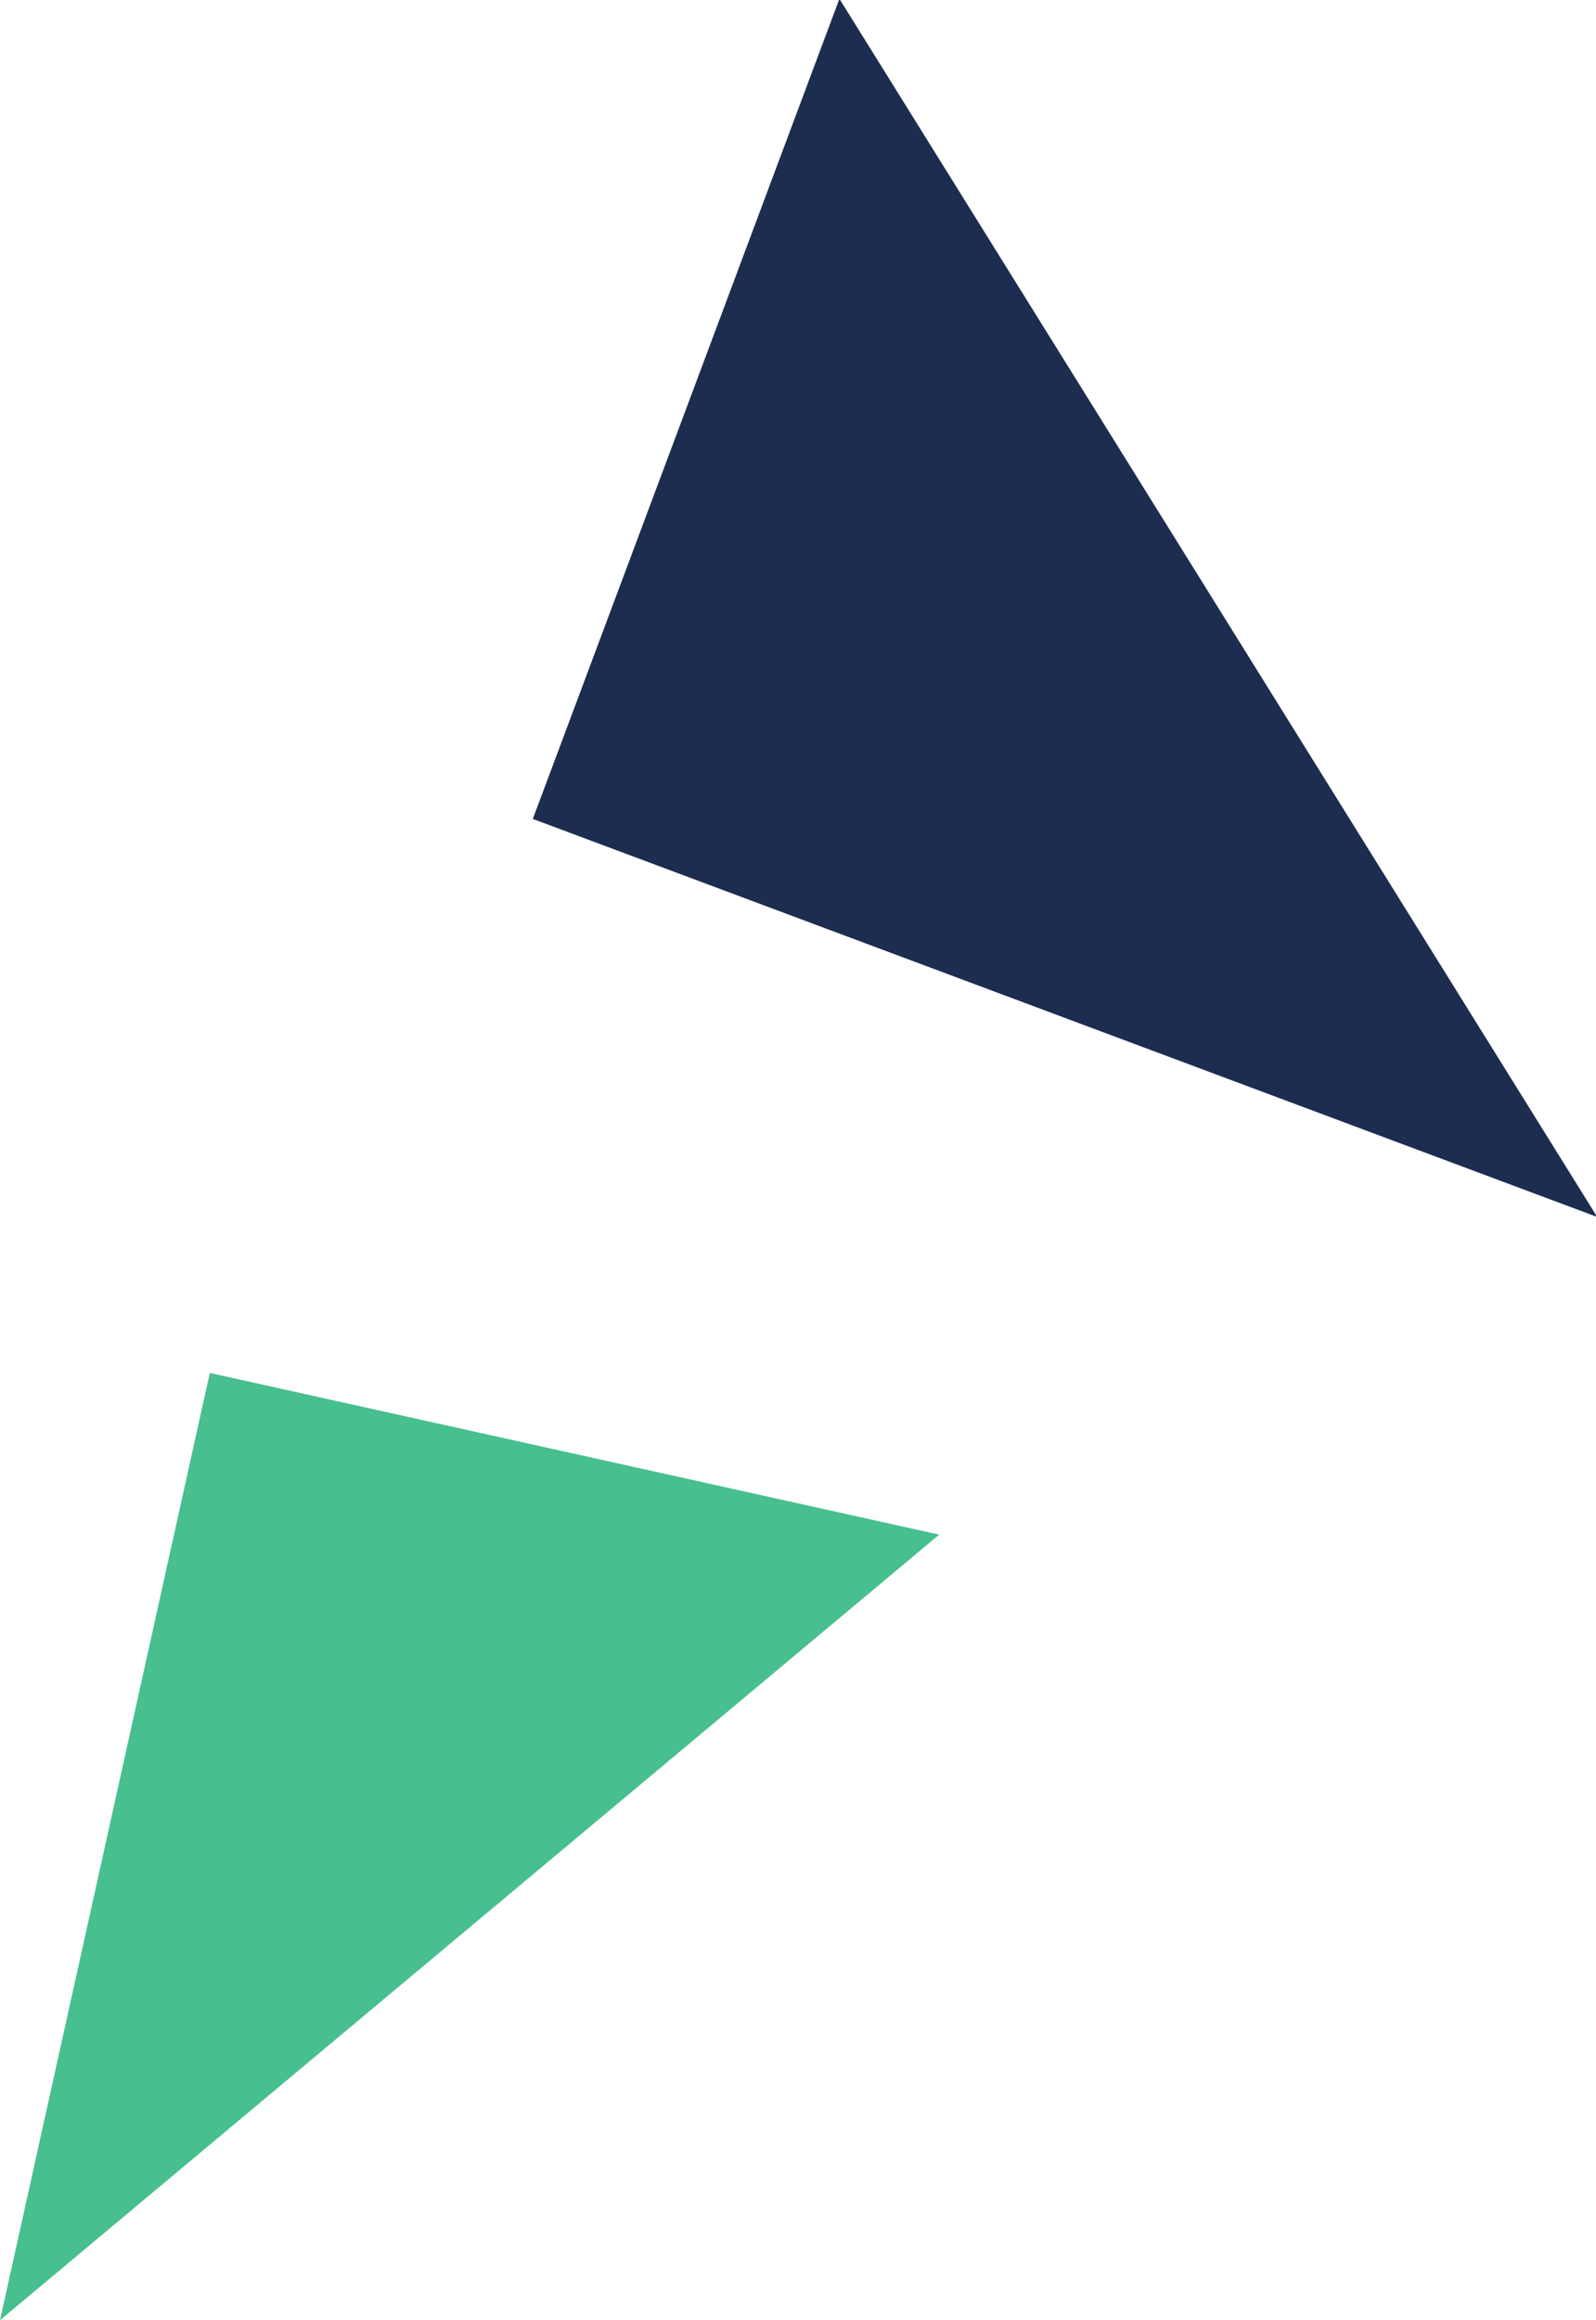
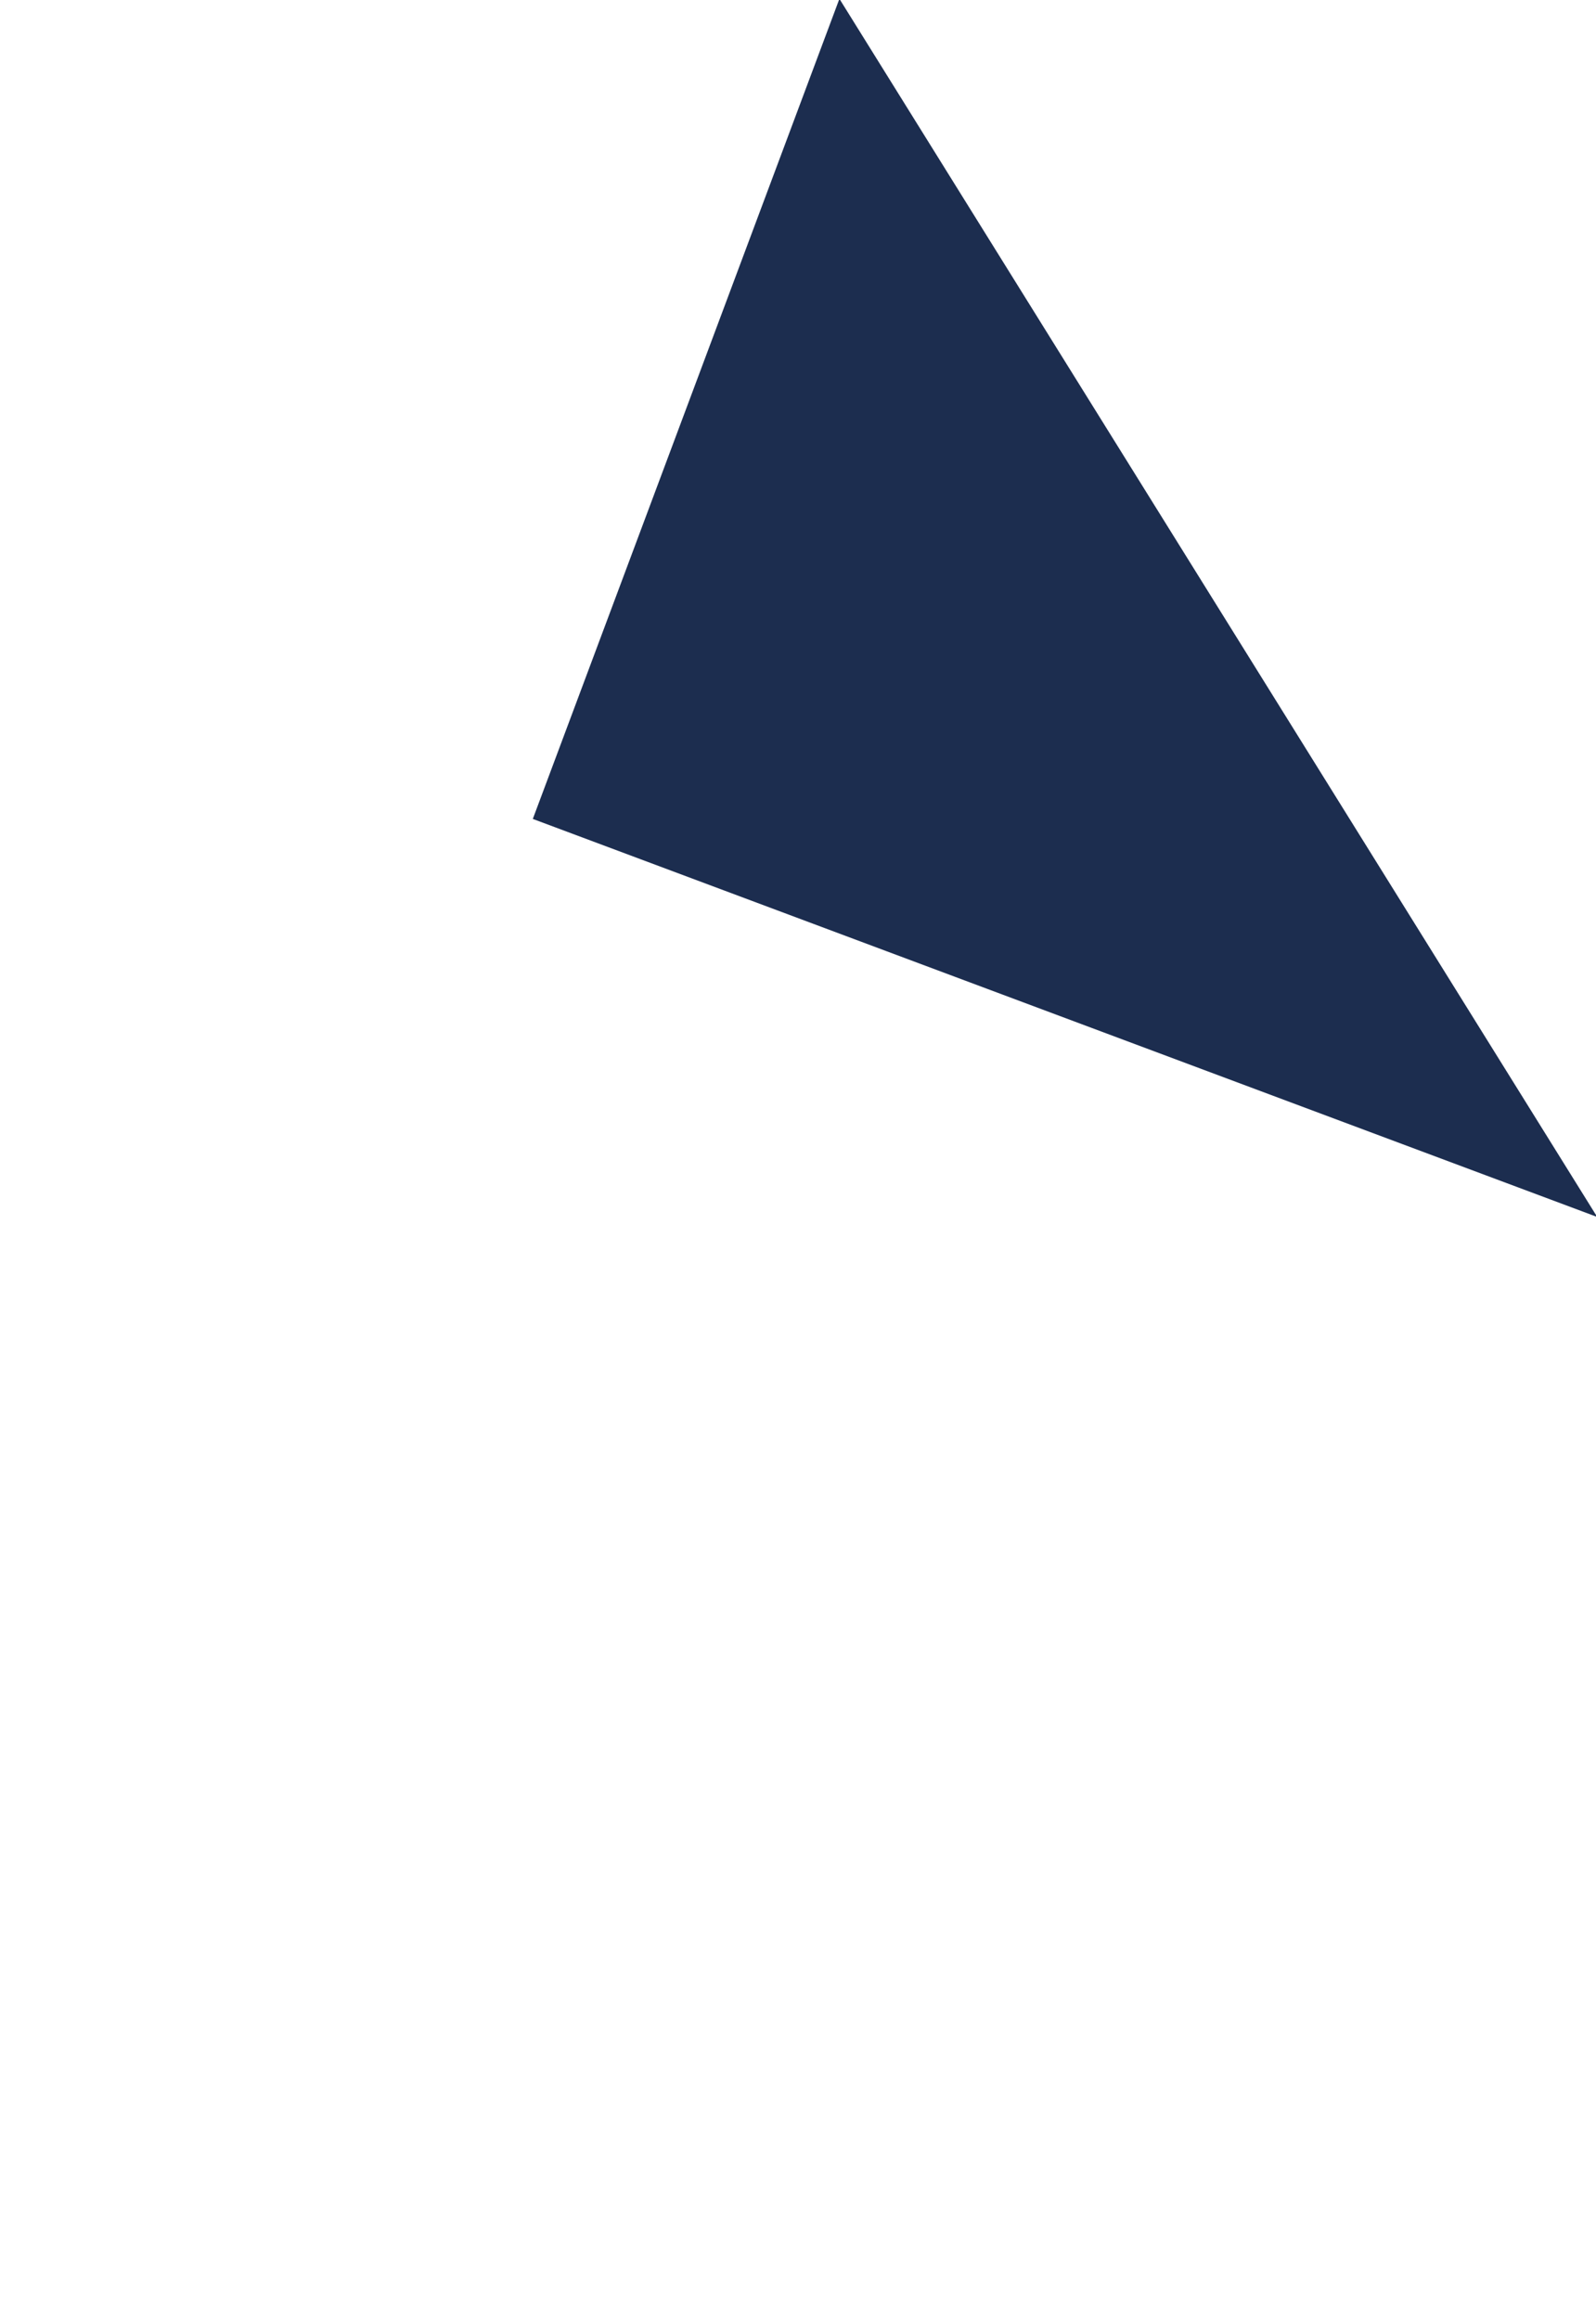
<svg xmlns="http://www.w3.org/2000/svg" xmlns:ns1="http://www.inkscape.org/namespaces/inkscape" xmlns:ns2="http://sodipodi.sourceforge.net/DTD/sodipodi-0.dtd" width="148.379" height="215.644" viewBox="0 0 39.259 57.056" version="1.1" id="svg5158" ns1:version="0.92.4 (5da689c313, 2019-01-14)" ns2:docname="dreiecke-4.svg">
  <defs id="defs5152" />
  <g ns1:label="Ebene 1" ns1:groupmode="layer" id="layer1" transform="translate(422.545,72.18)">
-     <path ns1:connector-curvature="0" id="path2241" style="fill:#48bf8e;fill-opacity:1;fill-rule:nonzero;stroke:none;stroke-width:0.035" d="m -422.545,-15.124 23.103,-19.318 -17.942,-3.976 z" />
    <g transform="matrix(0.036,0,0,-0.036,-970.056,492.883)" id="g2243">
      <path ns1:connector-curvature="0" id="path2245" style="fill:#1c2d4f;fill-opacity:1;fill-rule:nonzero;stroke:none" d="m 16300,14864.9 -517.8,832.1 -209.5,-560.2 727.3,-271.9" />
    </g>
  </g>
</svg>